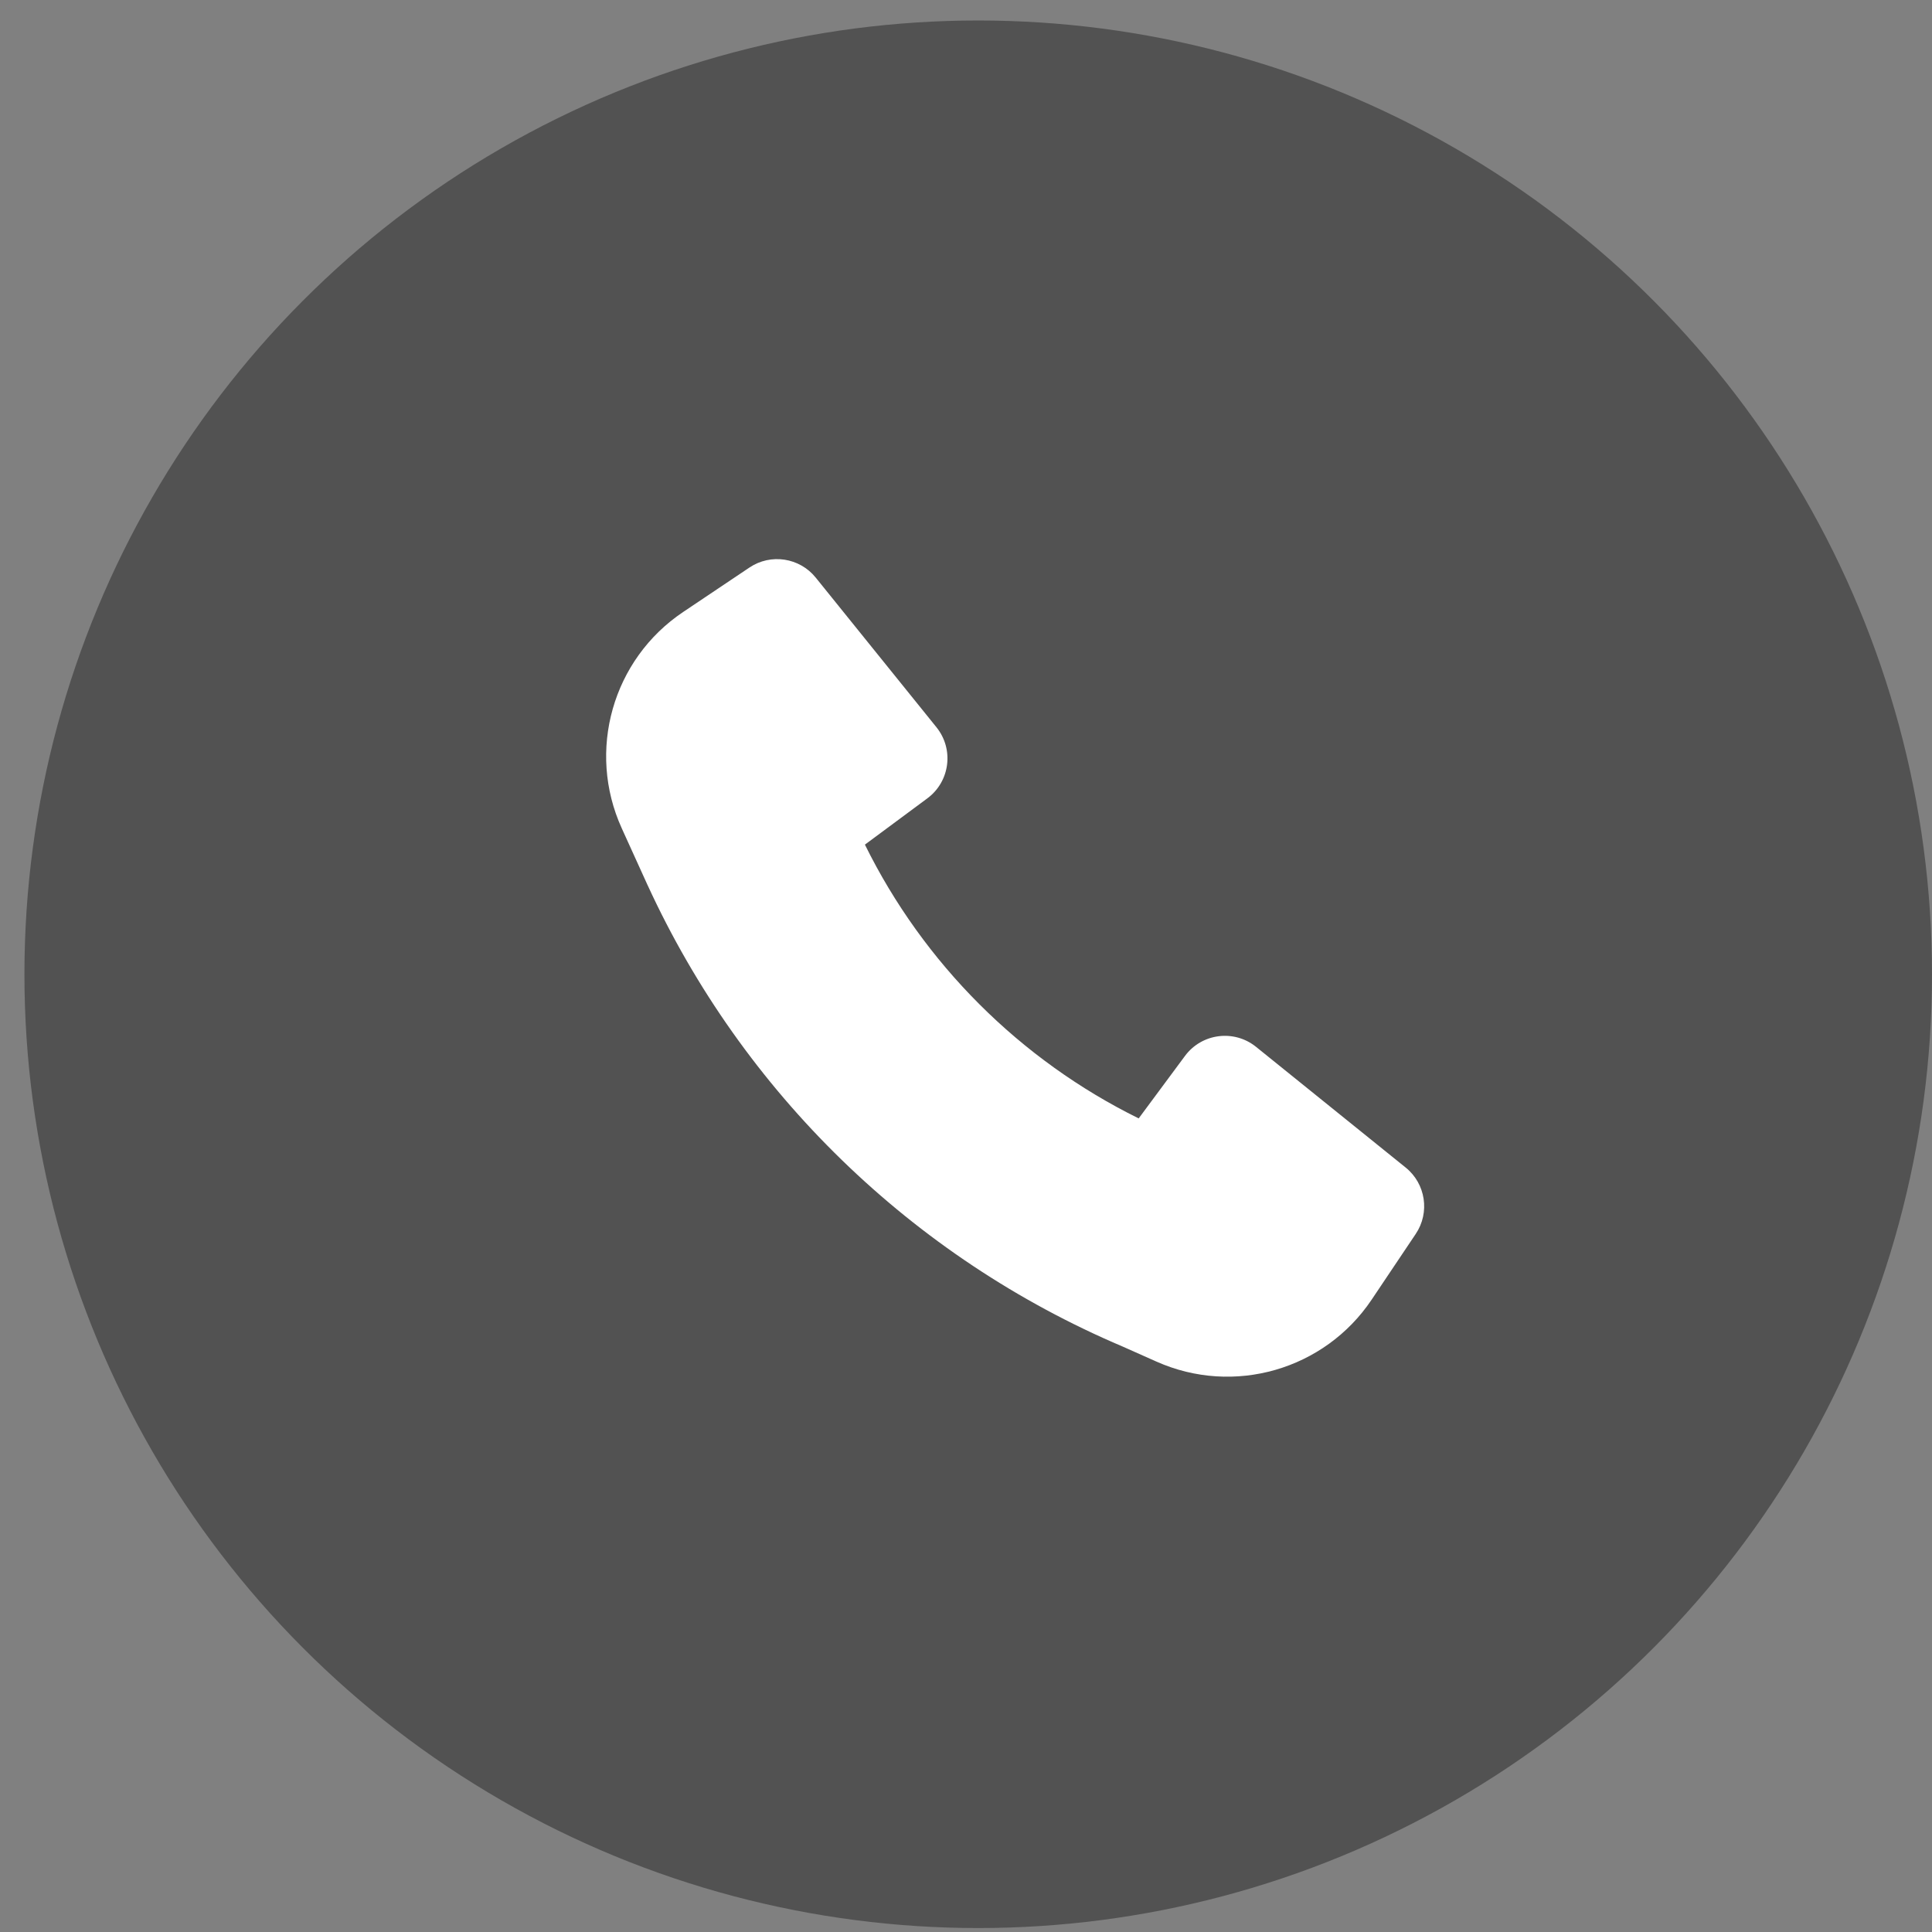
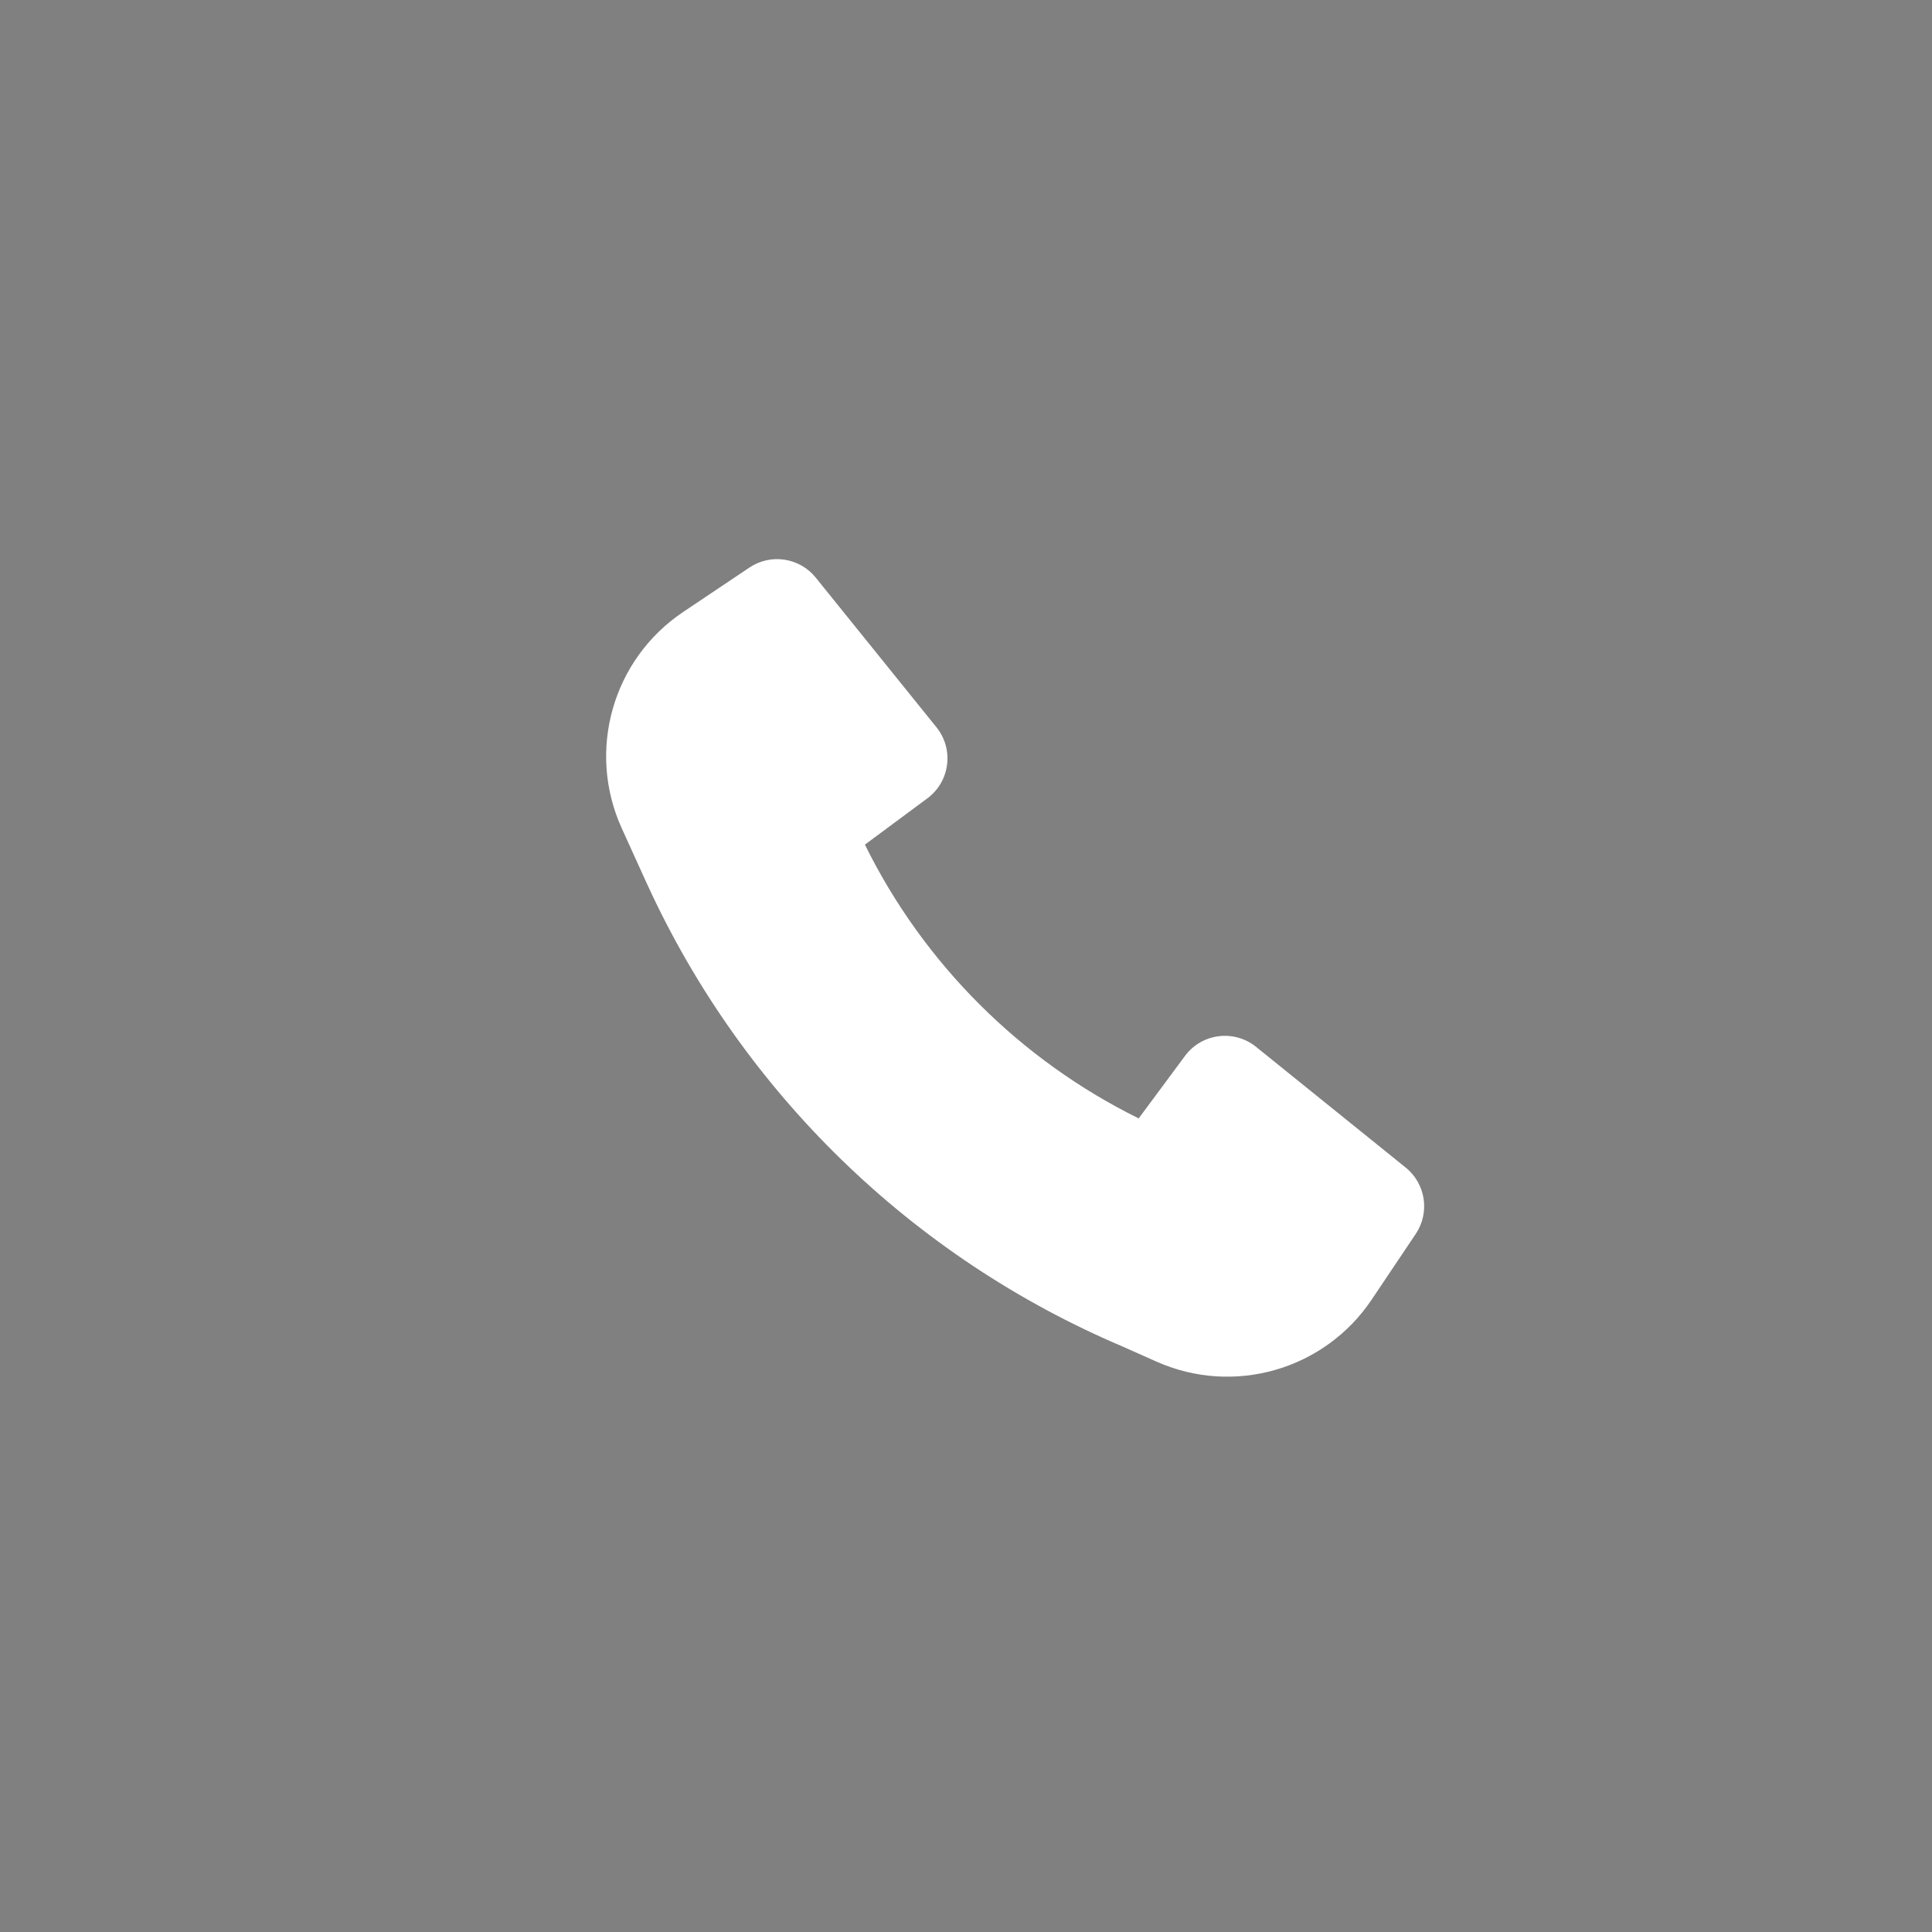
<svg xmlns="http://www.w3.org/2000/svg" width="68" height="68" viewBox="0 0 68 68" fill="none">
  <rect x="0" y="0" width="68" height="68" fill="#808080" stroke="none" />
-   <circle cx="34.43" cy="34.291" r="33.57" fill="#525252" />
  <path d="M22.791 31.149C26.141 38.447 32.104 44.249 39.516 47.395L40.704 47.924C43.423 49.136 46.619 48.215 48.277 45.744L49.83 43.429C50.334 42.677 50.181 41.663 49.475 41.094L44.209 36.846C43.436 36.222 42.298 36.367 41.707 37.166L40.078 39.364C35.898 37.302 32.504 33.908 30.442 29.728L32.64 28.099C33.438 27.507 33.584 26.37 32.96 25.597L28.711 20.33C28.142 19.625 27.129 19.471 26.377 19.976L24.046 21.539C21.559 23.206 20.644 26.428 21.884 29.154L22.789 31.146L22.791 31.149Z" fill="white" />
</svg>